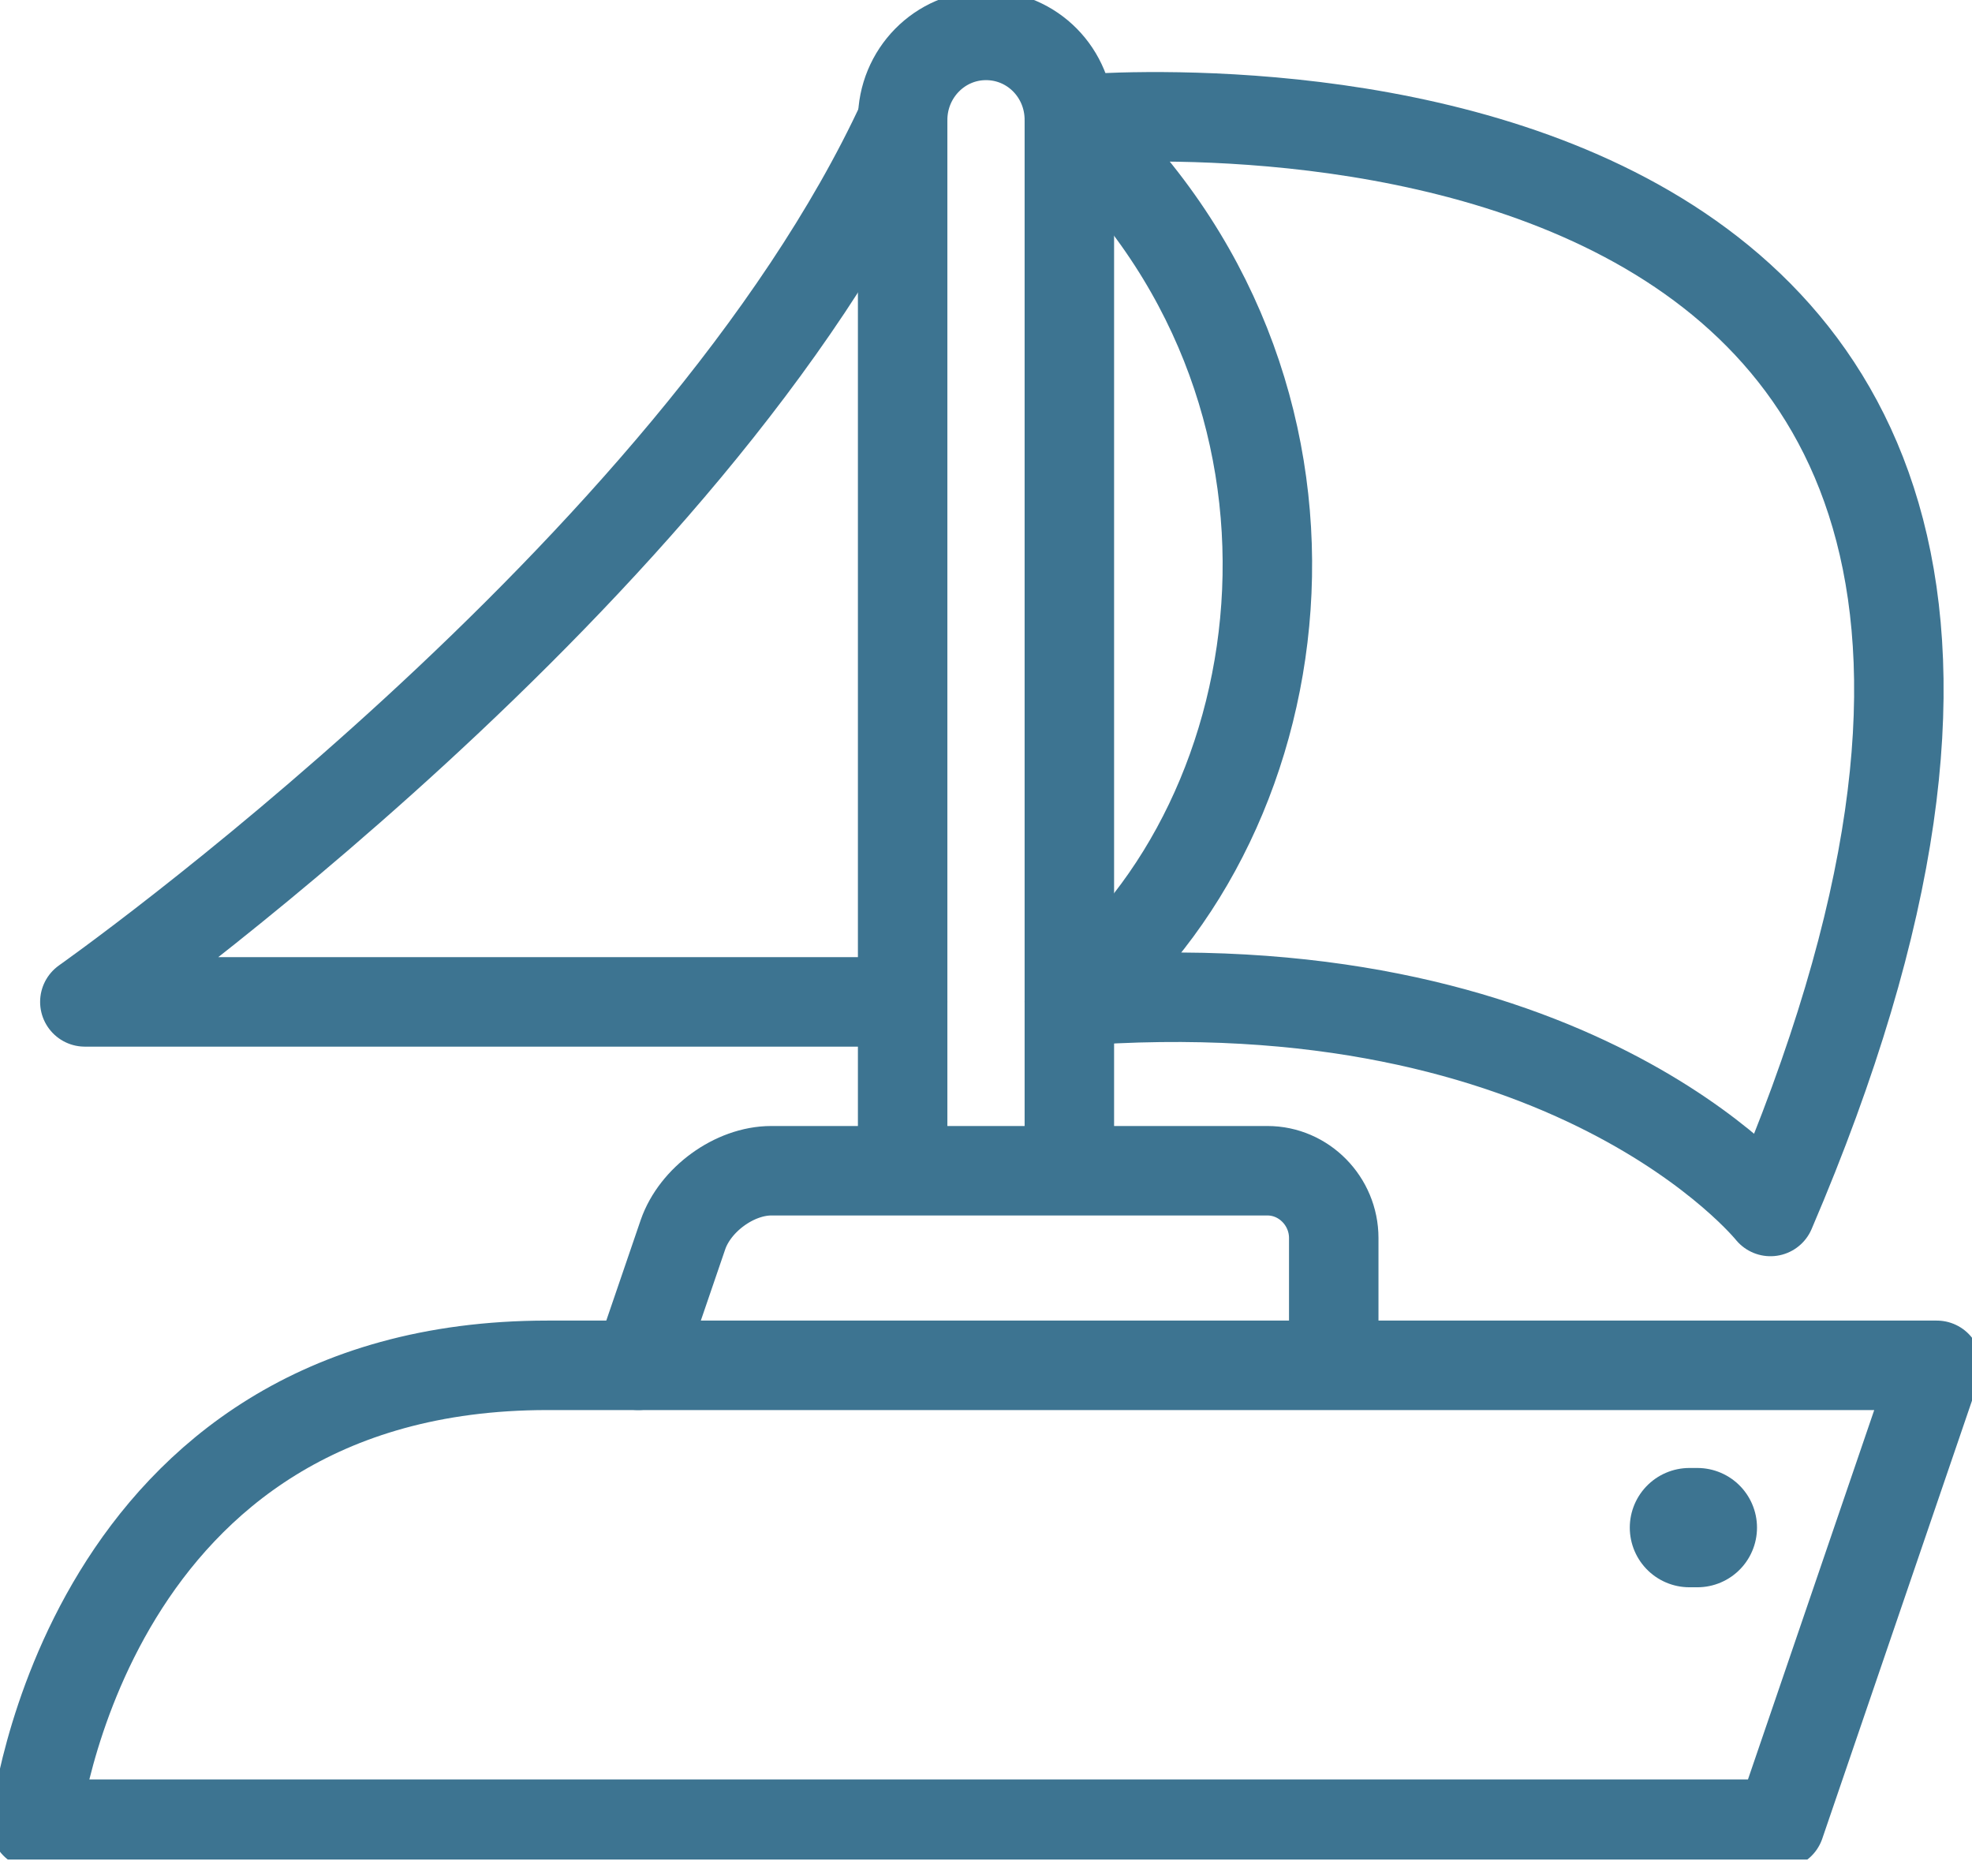
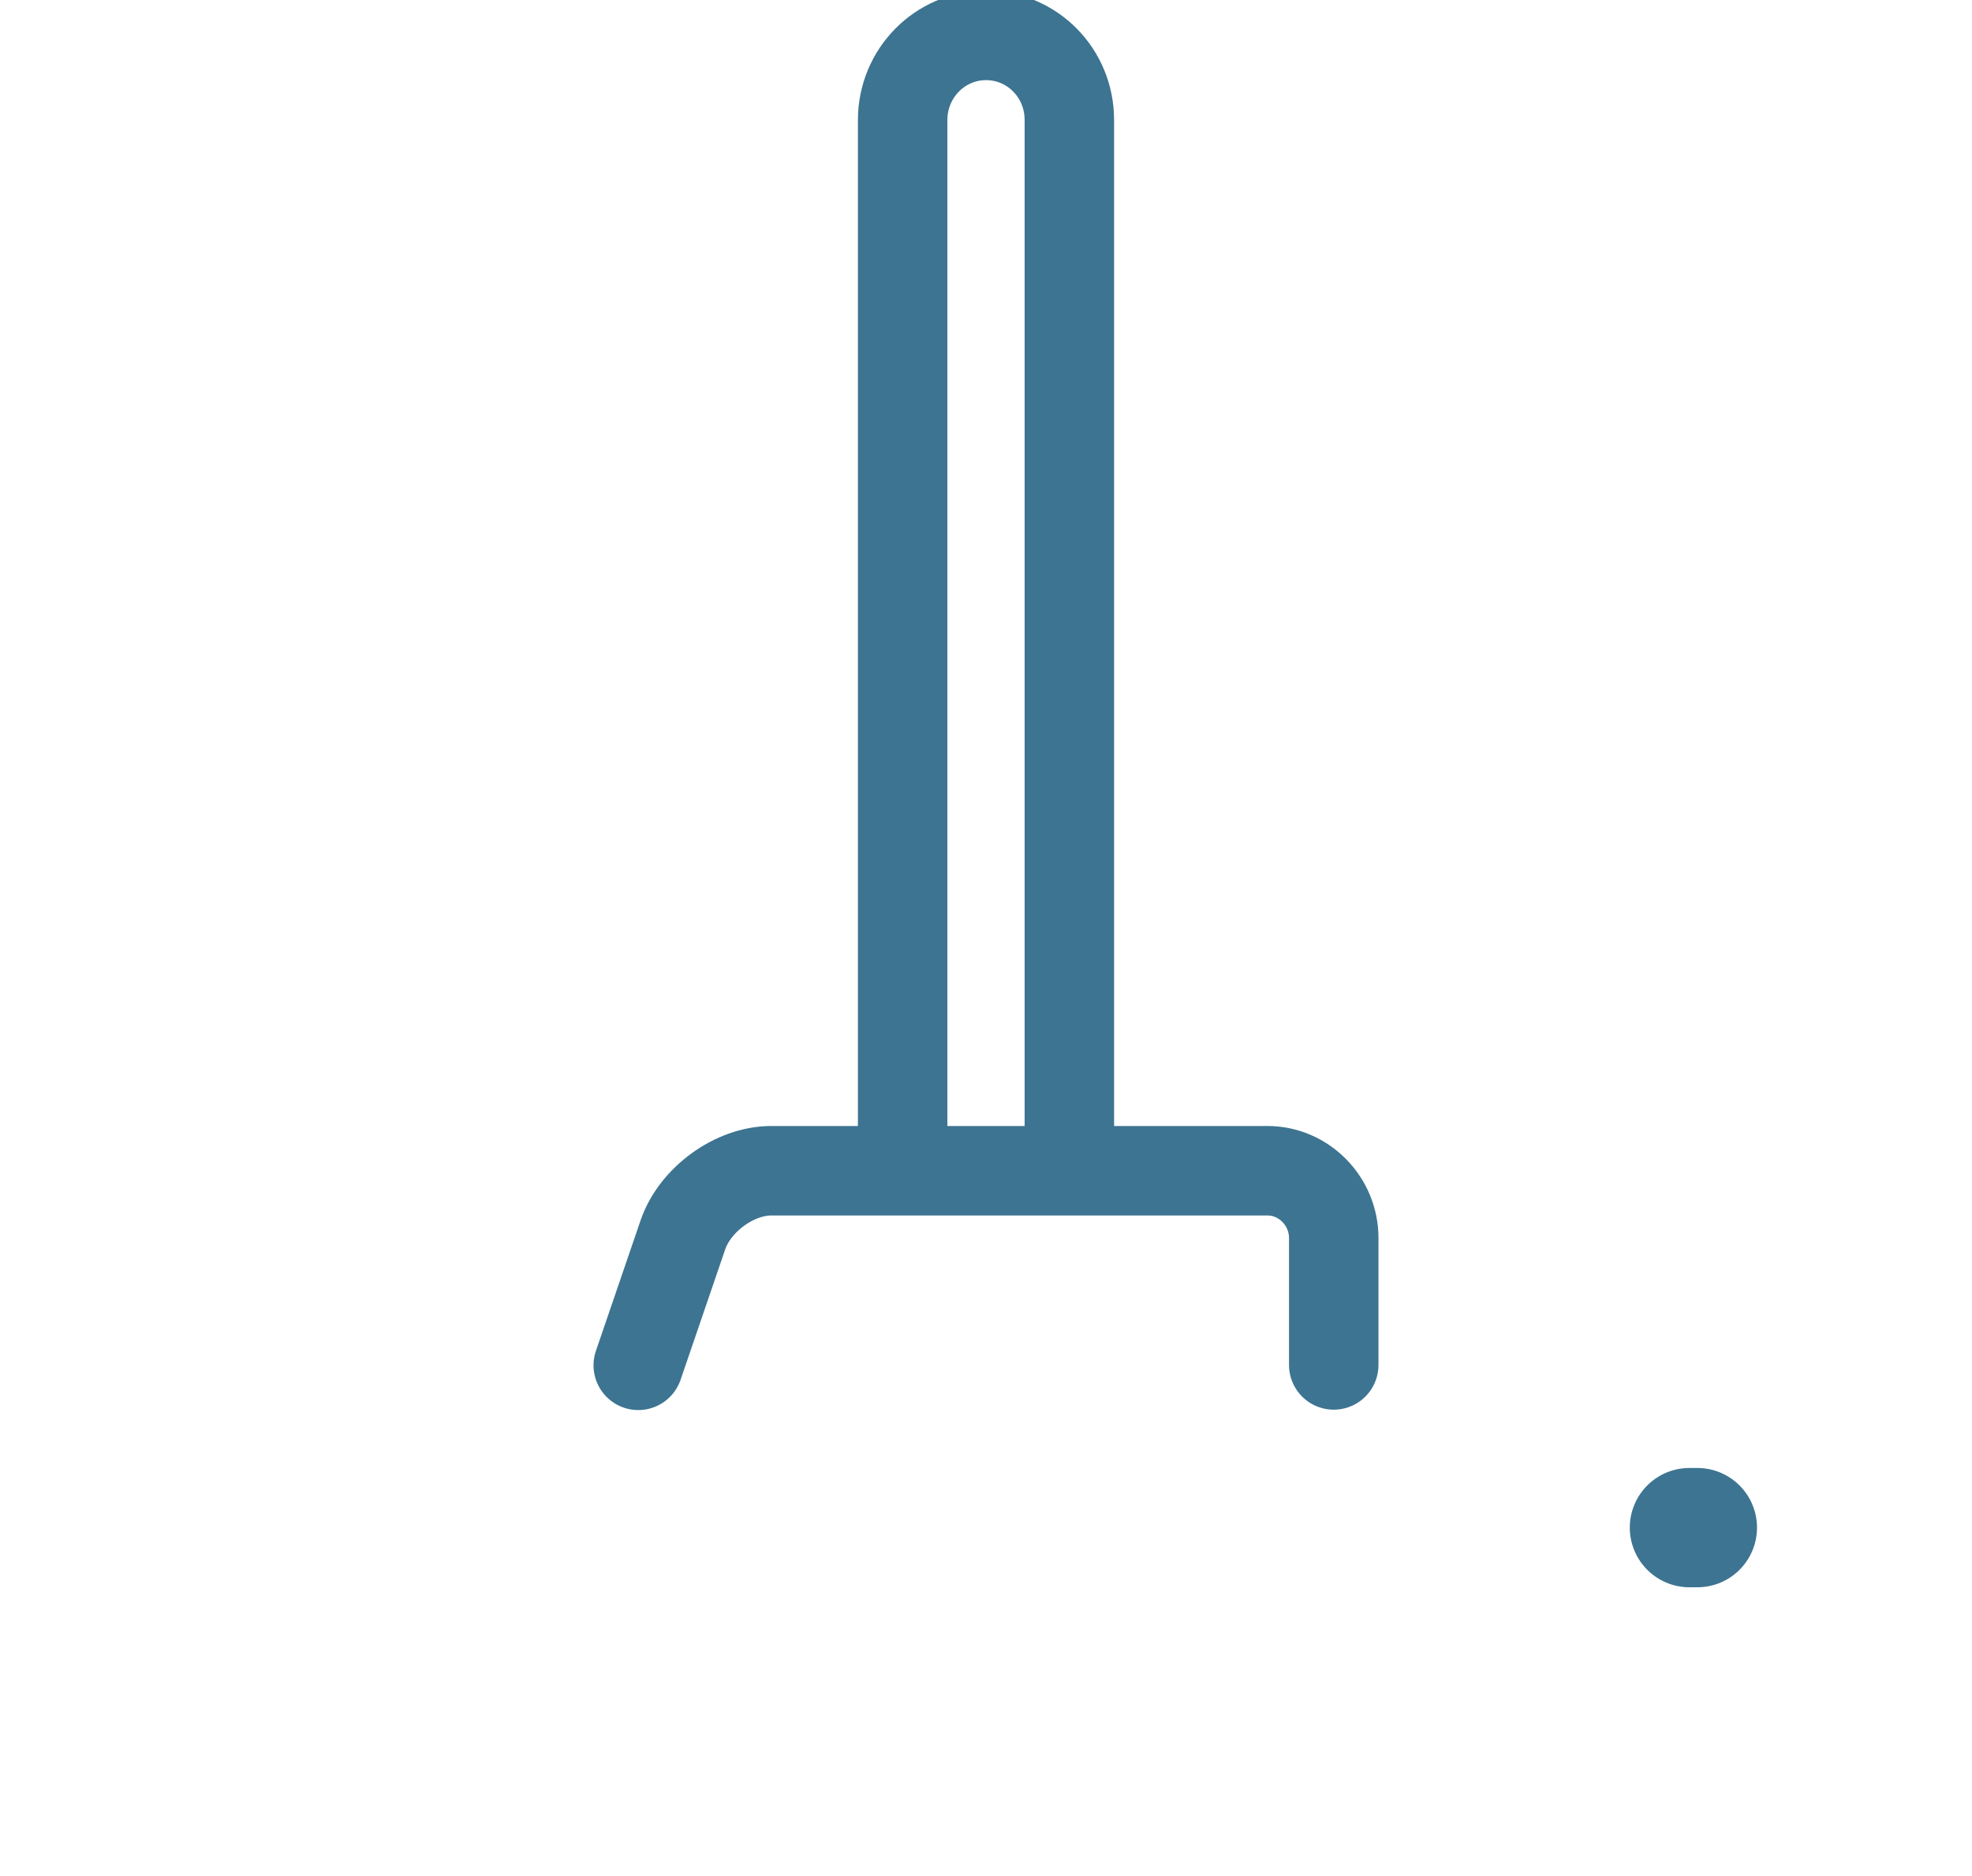
<svg xmlns="http://www.w3.org/2000/svg" width="41" height="39" viewBox="0 0 41 39" fill="none">
  <g id="Nautical_Icons" clip-path="url(#clip0_2270_130)">
    <path id="Vector" d="M35.125 31.757H35.29" stroke="#3D7491" stroke-width="2.48" stroke-miterlimit="10" stroke-linecap="round" />
-     <path id="Vector_2" d="M11.38 28.383C1.764 28.383 0.732 37.922 0.732 37.922H37.007L40.268 28.383H11.38Z" stroke="#3D7491" stroke-width="1.86" stroke-linecap="round" stroke-linejoin="round" />
    <path id="Vector_3" d="M13.27 28.383L14.2 25.665C14.452 24.937 15.271 24.338 16.035 24.338H26.352C27.108 24.338 27.73 24.969 27.73 25.737V28.375" stroke="#3D7491" stroke-width="1.86" stroke-linecap="round" stroke-linejoin="round" />
    <path id="Vector_4" d="M18.767 24.338V2.494C18.767 1.527 19.539 0.736 20.5 0.736C21.461 0.736 22.233 1.519 22.233 2.494V24.338" stroke="#3D7491" stroke-width="1.86" stroke-miterlimit="10" />
-     <path id="Vector_5" d="M22.233 20.828C27.108 16.966 28.305 8.051 22.233 2.495C22.233 2.495 47.592 0.016 36.81 25.185C36.81 25.185 32.652 19.996 22.233 20.82V20.828Z" stroke="#3D7491" stroke-width="1.86" stroke-linecap="round" stroke-linejoin="round" />
-     <path id="Vector_6" d="M18.767 20.828H1.764C1.764 20.828 14.42 11.913 18.767 2.495" stroke="#3D7491" stroke-width="1.86" stroke-linecap="round" stroke-linejoin="round" />
  </g>
  <defs>
    <clipPath id="clip0_2270_130">
      <rect width="41" height="38.657" fill="white" />
    </clipPath>
  </defs>
</svg>